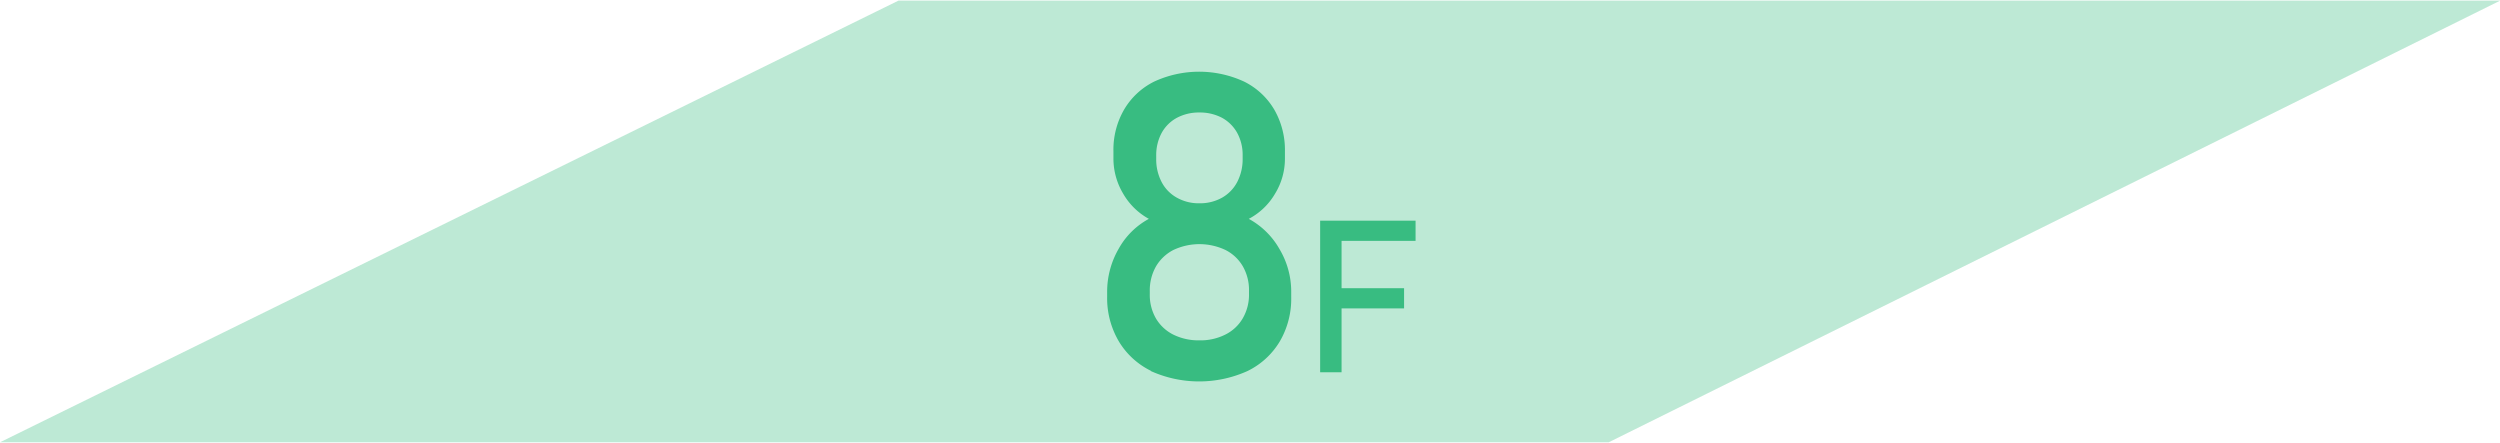
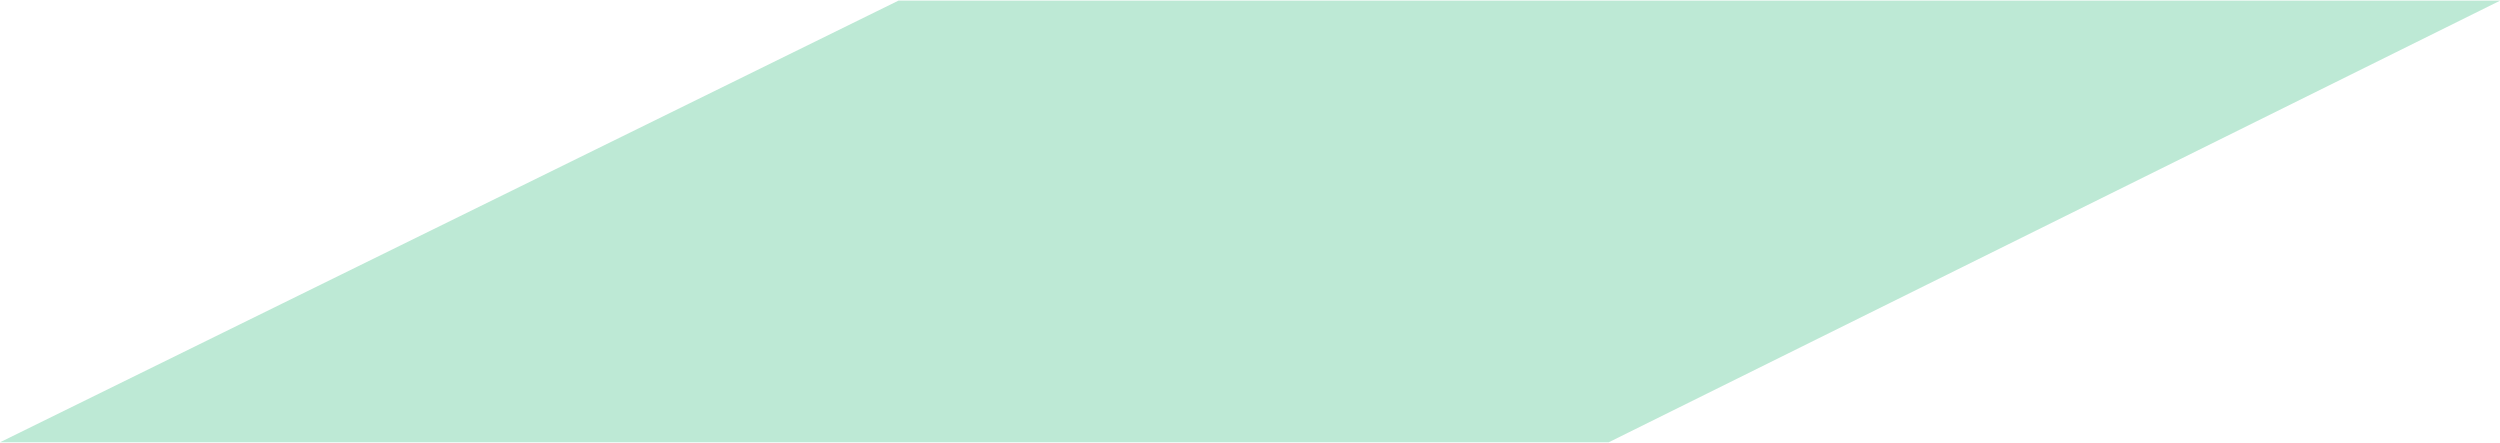
<svg xmlns="http://www.w3.org/2000/svg" viewBox="0 0 350 62">
  <defs>
    <style>.cls-1{fill:#bde9d5;}.cls-2{fill:#38bc81;}</style>
  </defs>
  <title>floormap_icon</title>
  <g id="text">
    <polygon class="cls-1" points="225.22 61.92 0 61.92 125.8 0.08 350.04 0.08 225.22 61.92" />
-     <path class="cls-2" d="M161.14,51.92a10.77,10.77,0,0,1-4.51-4.14A11.91,11.91,0,0,1,155,41.57v-.7a12,12,0,0,1,1.59-6,10.61,10.61,0,0,1,4.25-4.23,9.32,9.32,0,0,1-3.61-3.55,9.59,9.59,0,0,1-1.35-4.89v-1a11.21,11.21,0,0,1,1.49-5.85,10.07,10.07,0,0,1,4.2-3.92,15,15,0,0,1,12.62,0,10.1,10.1,0,0,1,4.21,3.92,11.31,11.31,0,0,1,1.49,5.85v1a9.36,9.36,0,0,1-1.39,4.93,9.23,9.23,0,0,1-3.67,3.51,10.93,10.93,0,0,1,4.31,4.25,11.61,11.61,0,0,1,1.63,6v.7a11.82,11.82,0,0,1-1.6,6.21,10.71,10.71,0,0,1-4.51,4.14,16.47,16.47,0,0,1-13.56,0Zm10.43-5.09A5.81,5.81,0,0,0,174,44.54a6.56,6.56,0,0,0,.86-3.4v-.41a6.66,6.66,0,0,0-.86-3.44A5.87,5.87,0,0,0,171.57,35a8.53,8.53,0,0,0-7.3,0,6,6,0,0,0-2.44,2.31,6.79,6.79,0,0,0-.86,3.45v.43a6.57,6.57,0,0,0,.86,3.39,5.88,5.88,0,0,0,2.44,2.27,8,8,0,0,0,3.65.8A7.76,7.76,0,0,0,171.57,46.83Zm-.49-19.15a5.38,5.38,0,0,0,2.13-2.2,6.92,6.92,0,0,0,.76-3.3v-.41a6.4,6.4,0,0,0-.76-3.16,5.36,5.36,0,0,0-2.13-2.12,6.61,6.61,0,0,0-3.16-.74,6.54,6.54,0,0,0-3.15.74,5.33,5.33,0,0,0-2.14,2.12,6.57,6.57,0,0,0-.76,3.19v.43a6.85,6.85,0,0,0,.76,3.26,5.31,5.31,0,0,0,2.14,2.19,6.24,6.24,0,0,0,3.15.78A6.3,6.3,0,0,0,171.08,27.68Z" />
-     <path class="cls-2" d="M184.82,30.89h3V52.12h-3Zm1.46,0h11.9v2.83h-11.9Zm0,9.46h10.29v2.83H186.28Z" />
  </g>
</svg>